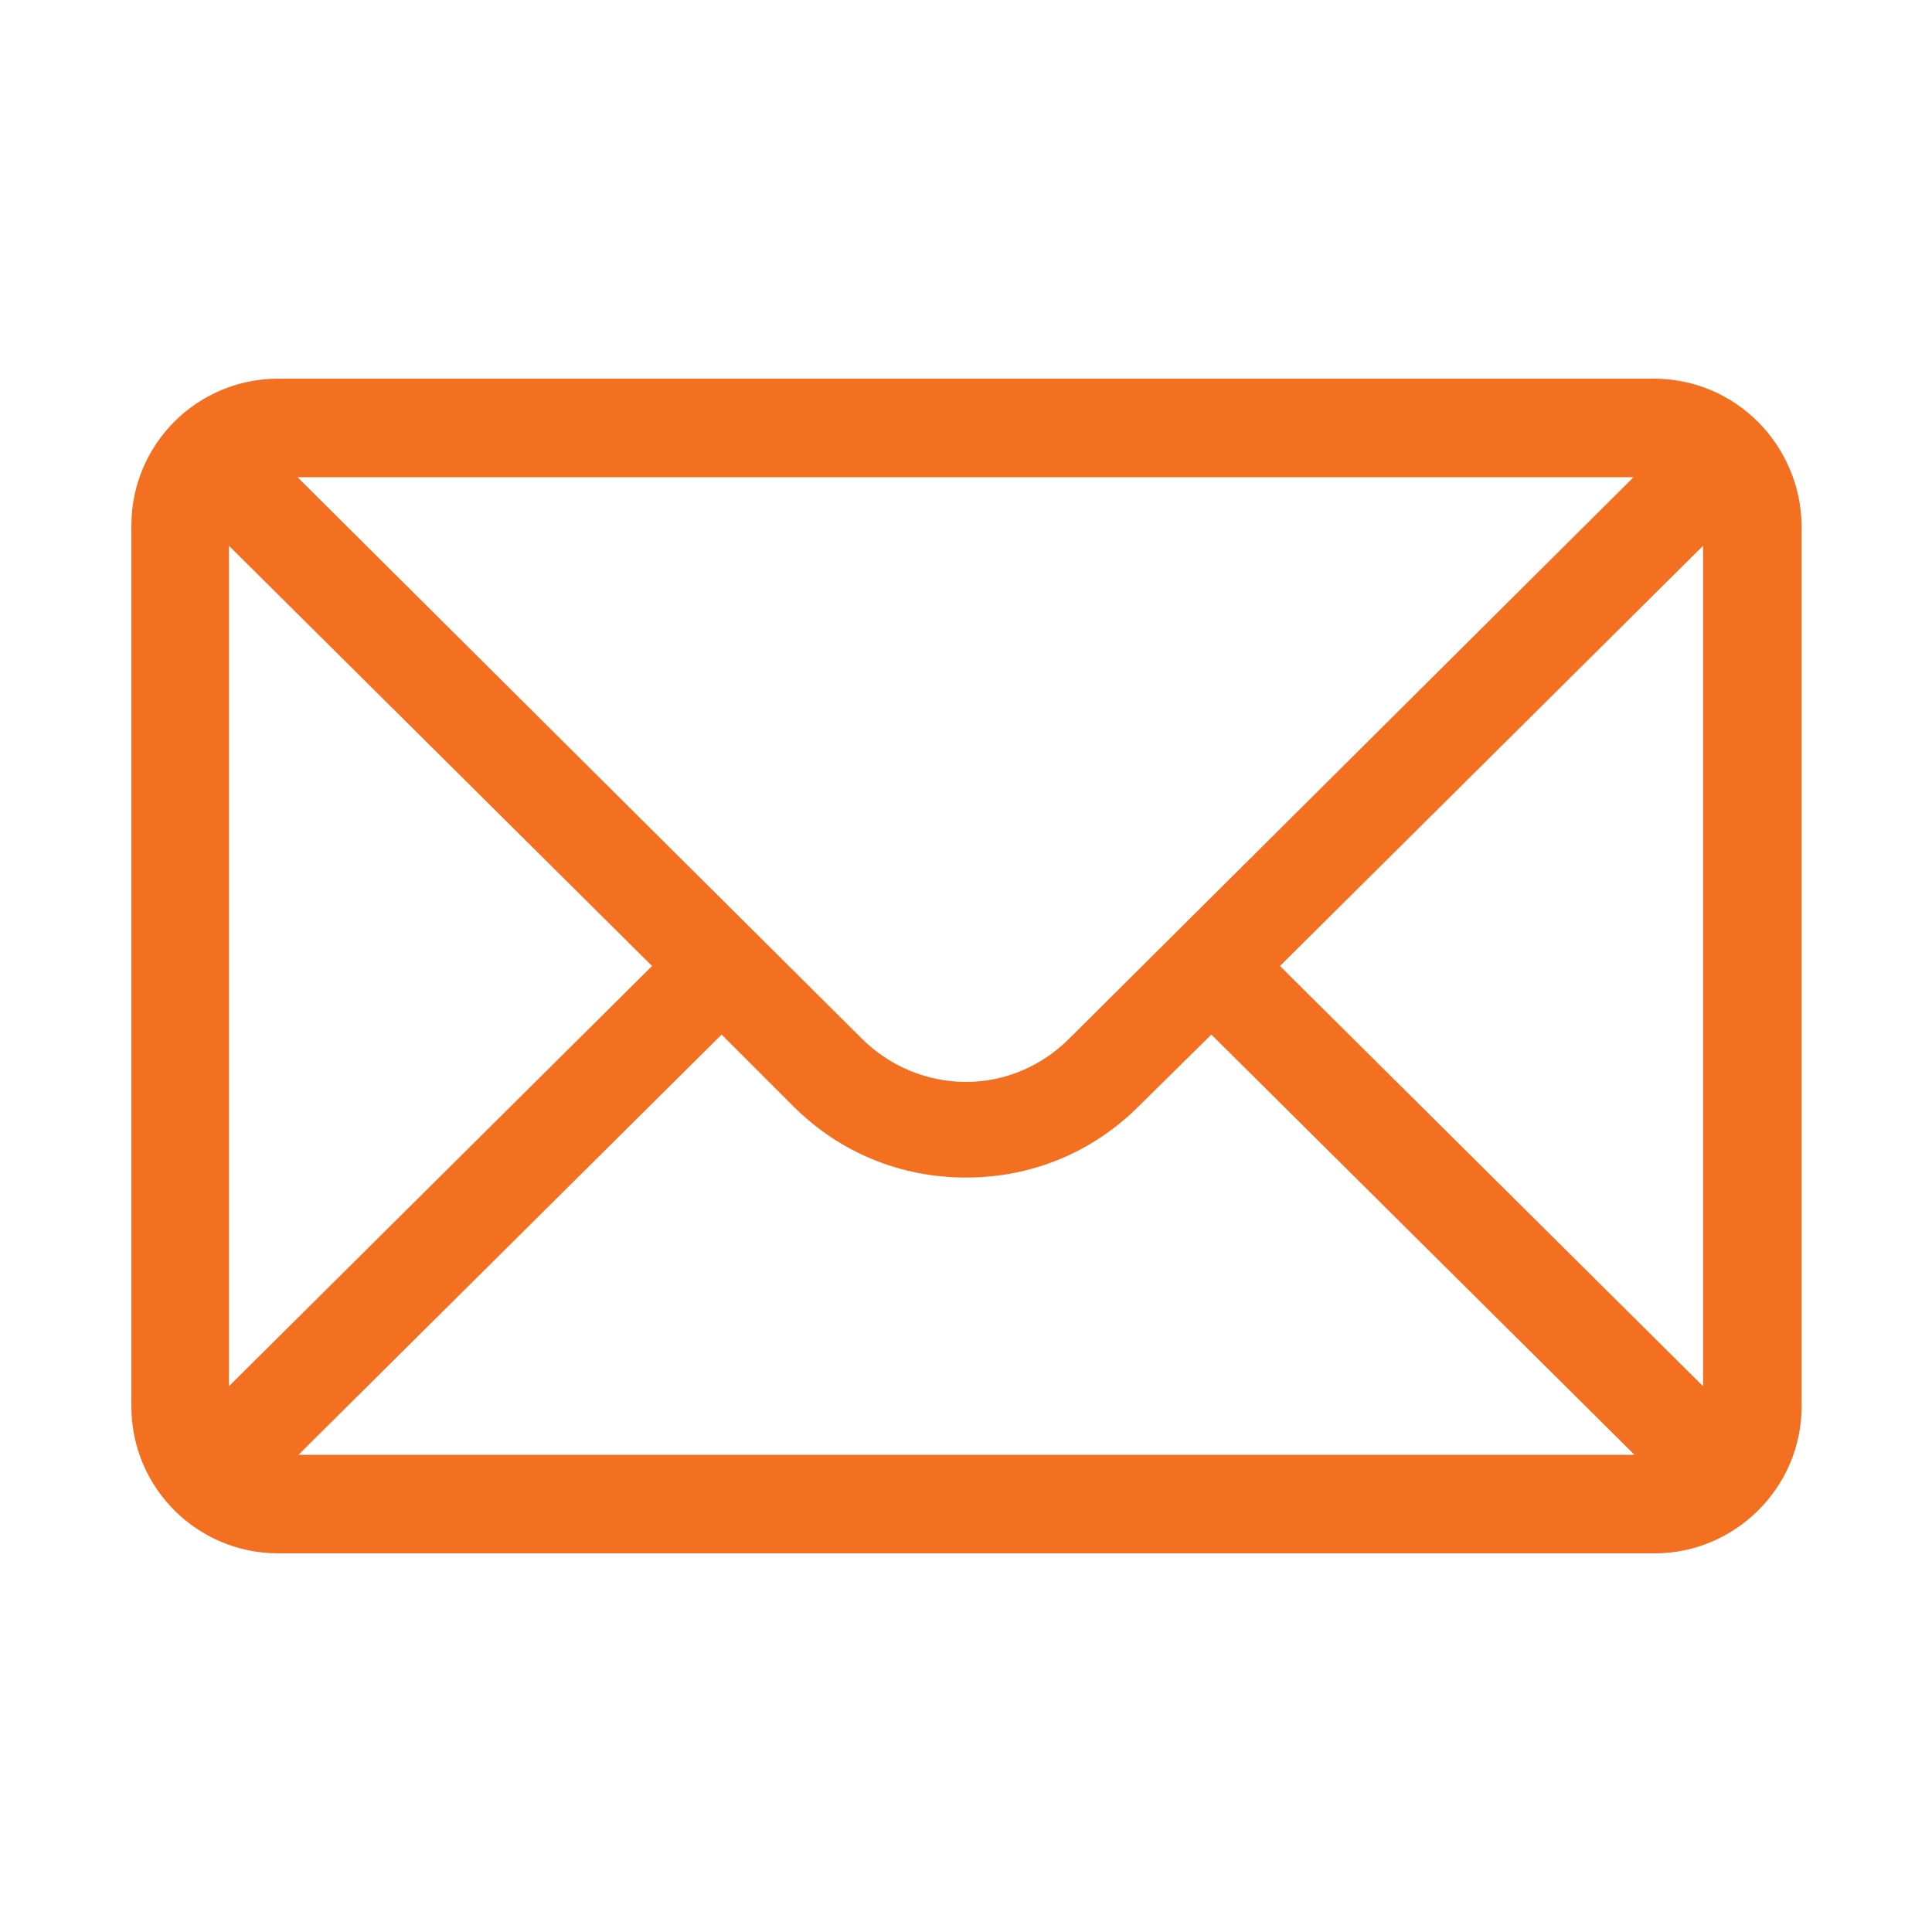
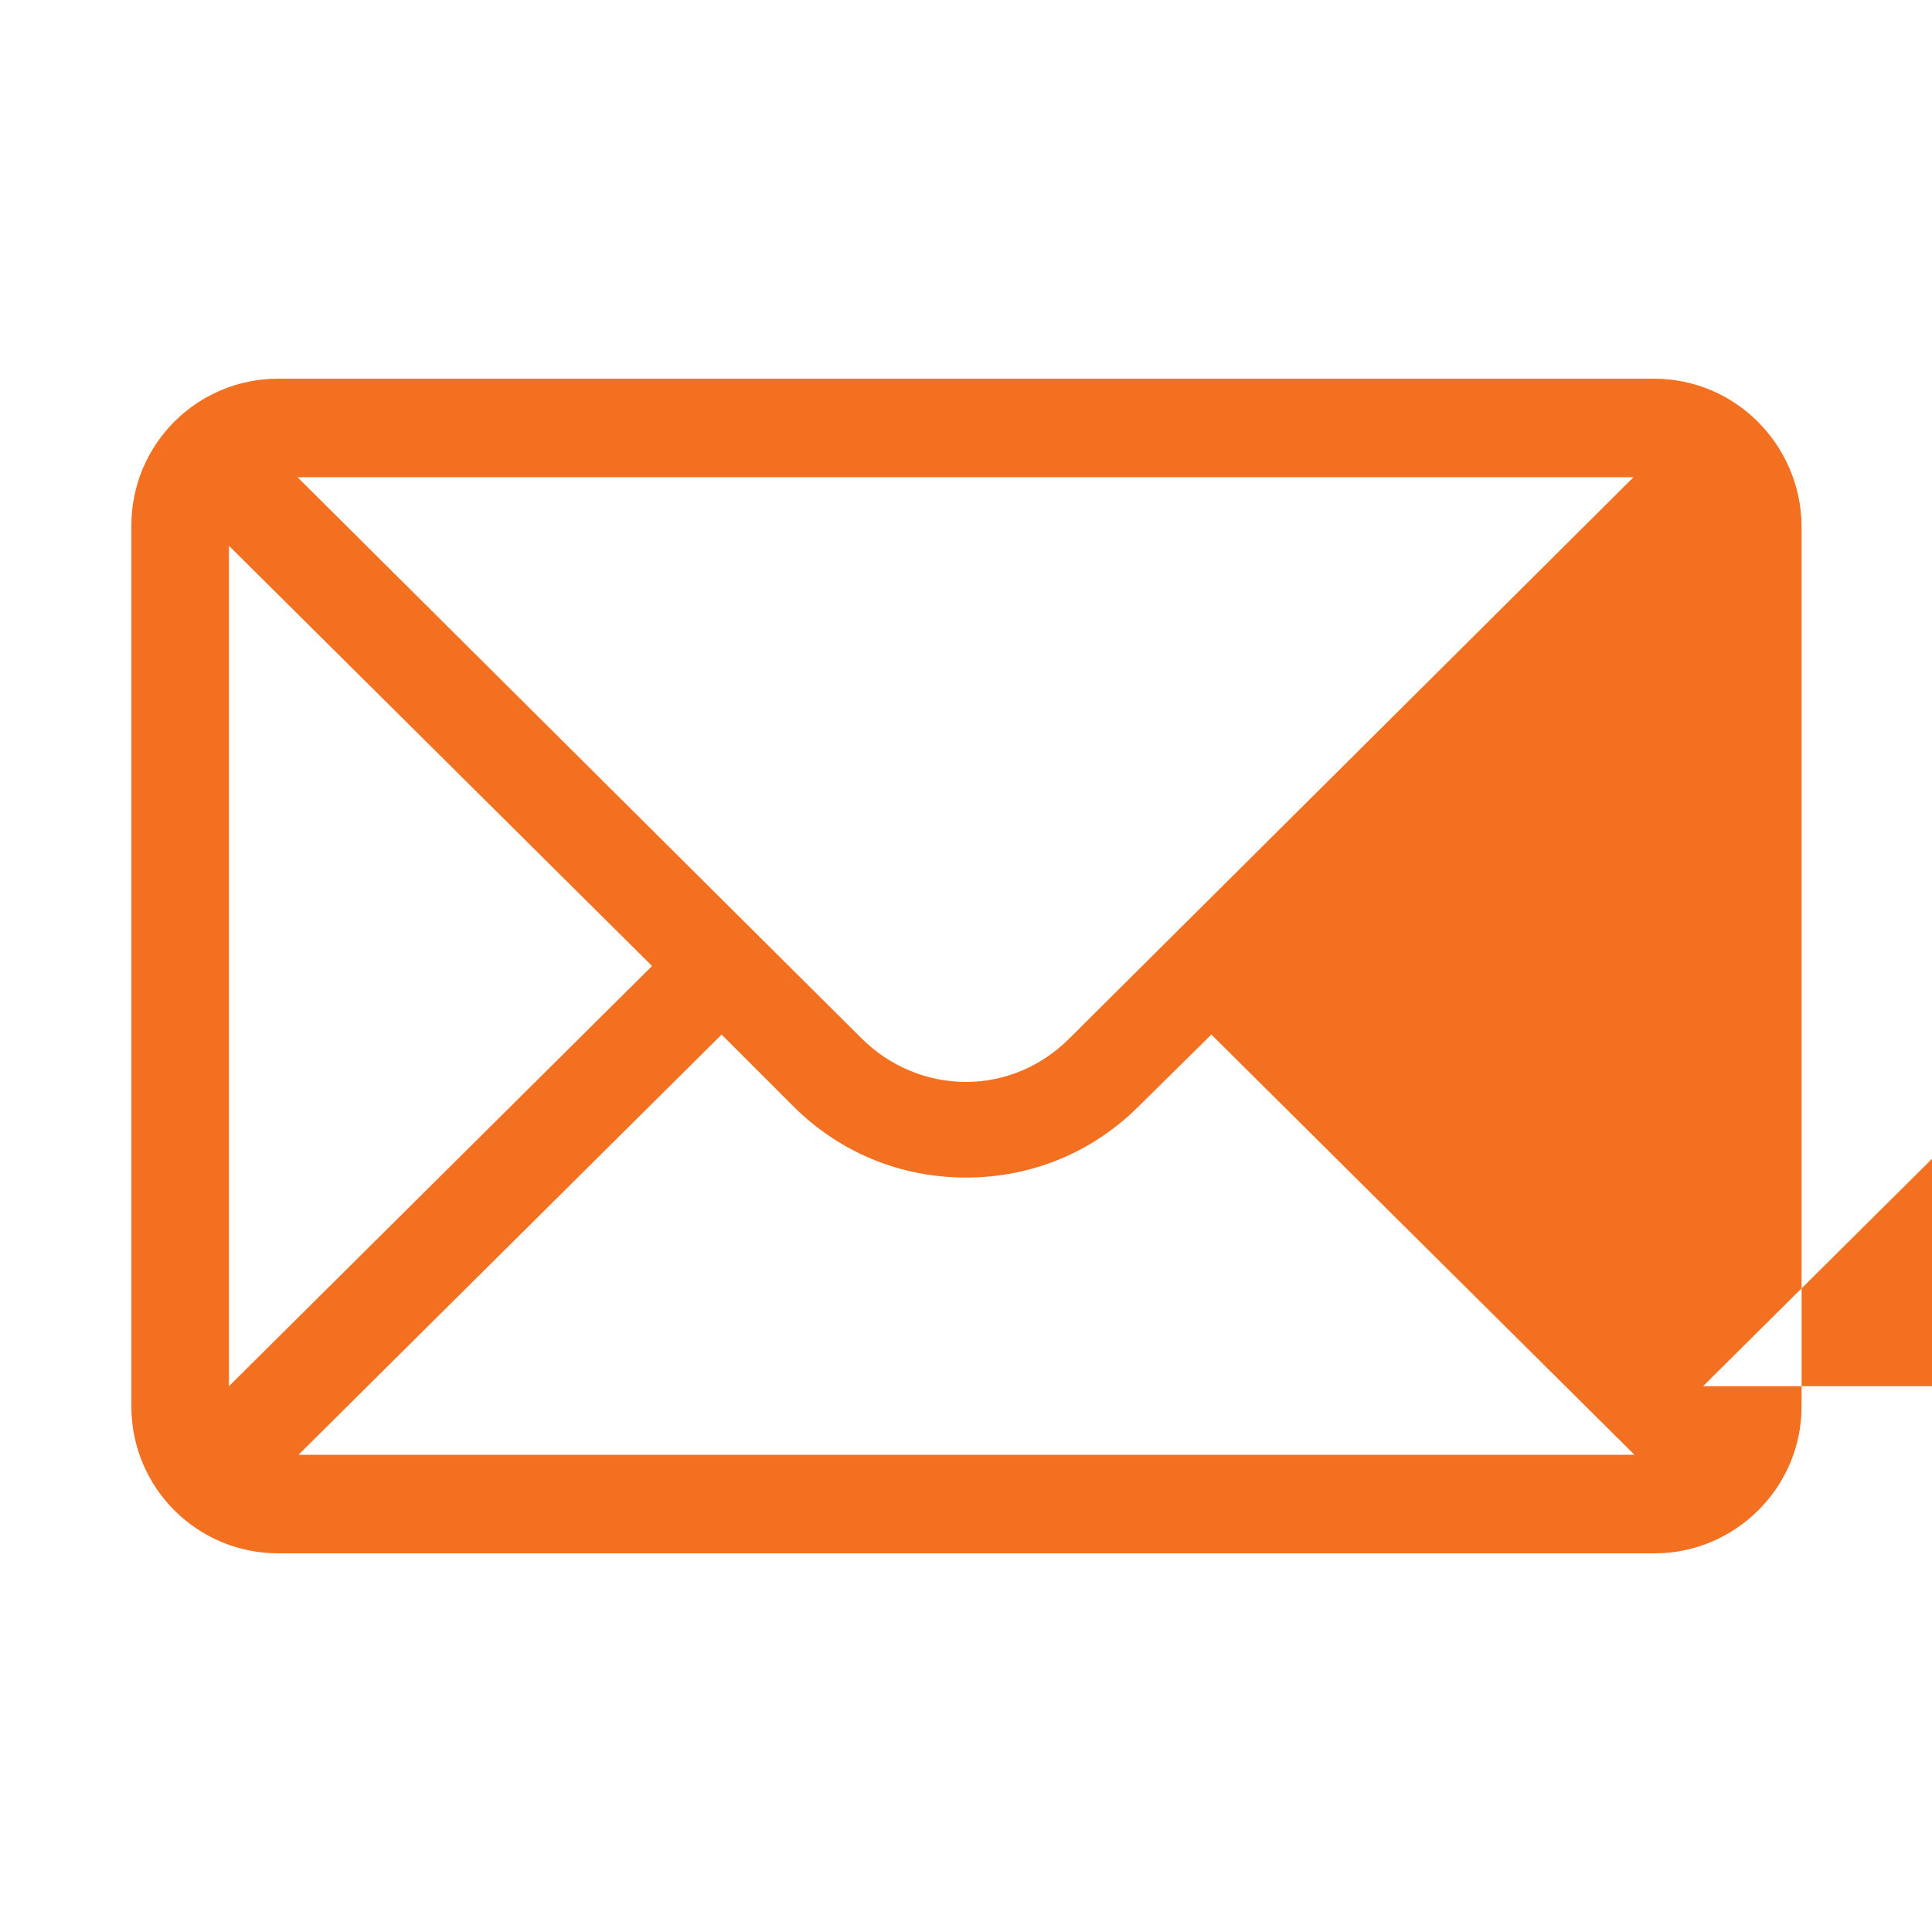
<svg xmlns="http://www.w3.org/2000/svg" version="1.1" id="Layer_1" x="0px" y="0px" viewBox="0 0 200 200" style="enable-background:new 0 0 200 200;" xml:space="preserve">
  <style type="text/css">
	.st0{fill:#F37021;}
</style>
  <g>
    <g>
-       <path class="st0" d="M171.2,39.2H28.8c-8.4,0-15.2,6.8-15.2,15.2v91.2c0,8.4,6.8,15.2,15.2,15.2h142.5c8.3,0,15.2-6.8,15.2-15.2    V54.4C186.4,46.1,179.7,39.2,171.2,39.2z M169.1,49.4c-3.1,3.1-56.5,56.2-58.4,58.1c-2.9,2.9-6.7,4.5-10.7,4.5s-7.9-1.6-10.8-4.5    c-1.2-1.2-54.1-53.8-58.4-58.1H169.1z M23.7,143.5v-87L67.5,100L23.7,143.5z M30.9,150.6l43.8-43.5l7.4,7.4    c4.8,4.8,11.1,7.4,17.9,7.4s13.1-2.6,17.9-7.4l7.5-7.4l43.8,43.5H30.9z M176.3,143.5L132.5,100l43.8-43.5V143.5z" />
+       <path class="st0" d="M171.2,39.2H28.8c-8.4,0-15.2,6.8-15.2,15.2v91.2c0,8.4,6.8,15.2,15.2,15.2h142.5c8.3,0,15.2-6.8,15.2-15.2    V54.4C186.4,46.1,179.7,39.2,171.2,39.2z M169.1,49.4c-3.1,3.1-56.5,56.2-58.4,58.1c-2.9,2.9-6.7,4.5-10.7,4.5s-7.9-1.6-10.8-4.5    c-1.2-1.2-54.1-53.8-58.4-58.1H169.1z M23.7,143.5v-87L67.5,100L23.7,143.5z M30.9,150.6l43.8-43.5l7.4,7.4    c4.8,4.8,11.1,7.4,17.9,7.4s13.1-2.6,17.9-7.4l7.5-7.4l43.8,43.5H30.9z M176.3,143.5l43.8-43.5V143.5z" />
    </g>
  </g>
</svg>